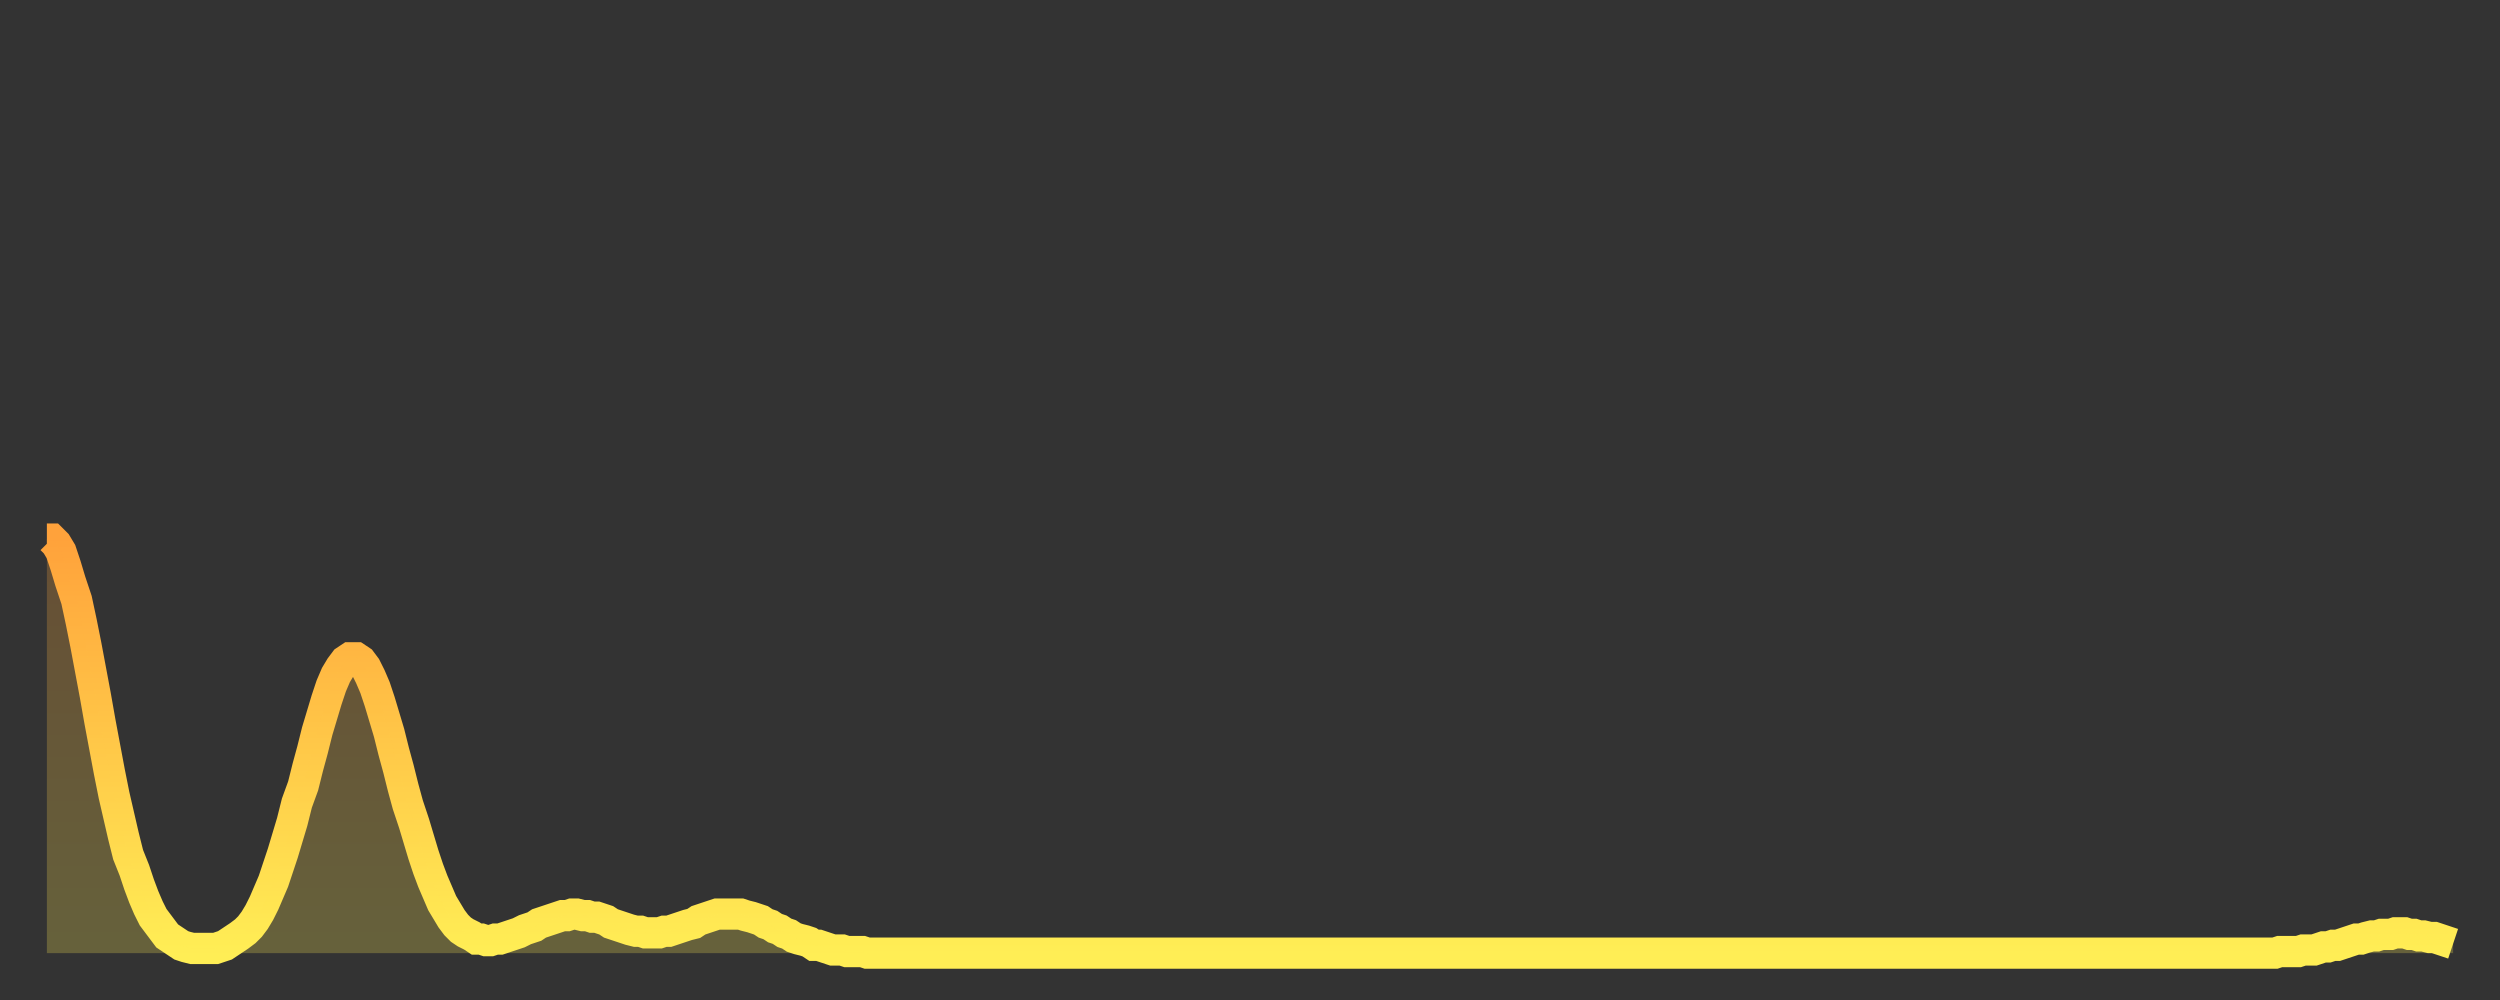
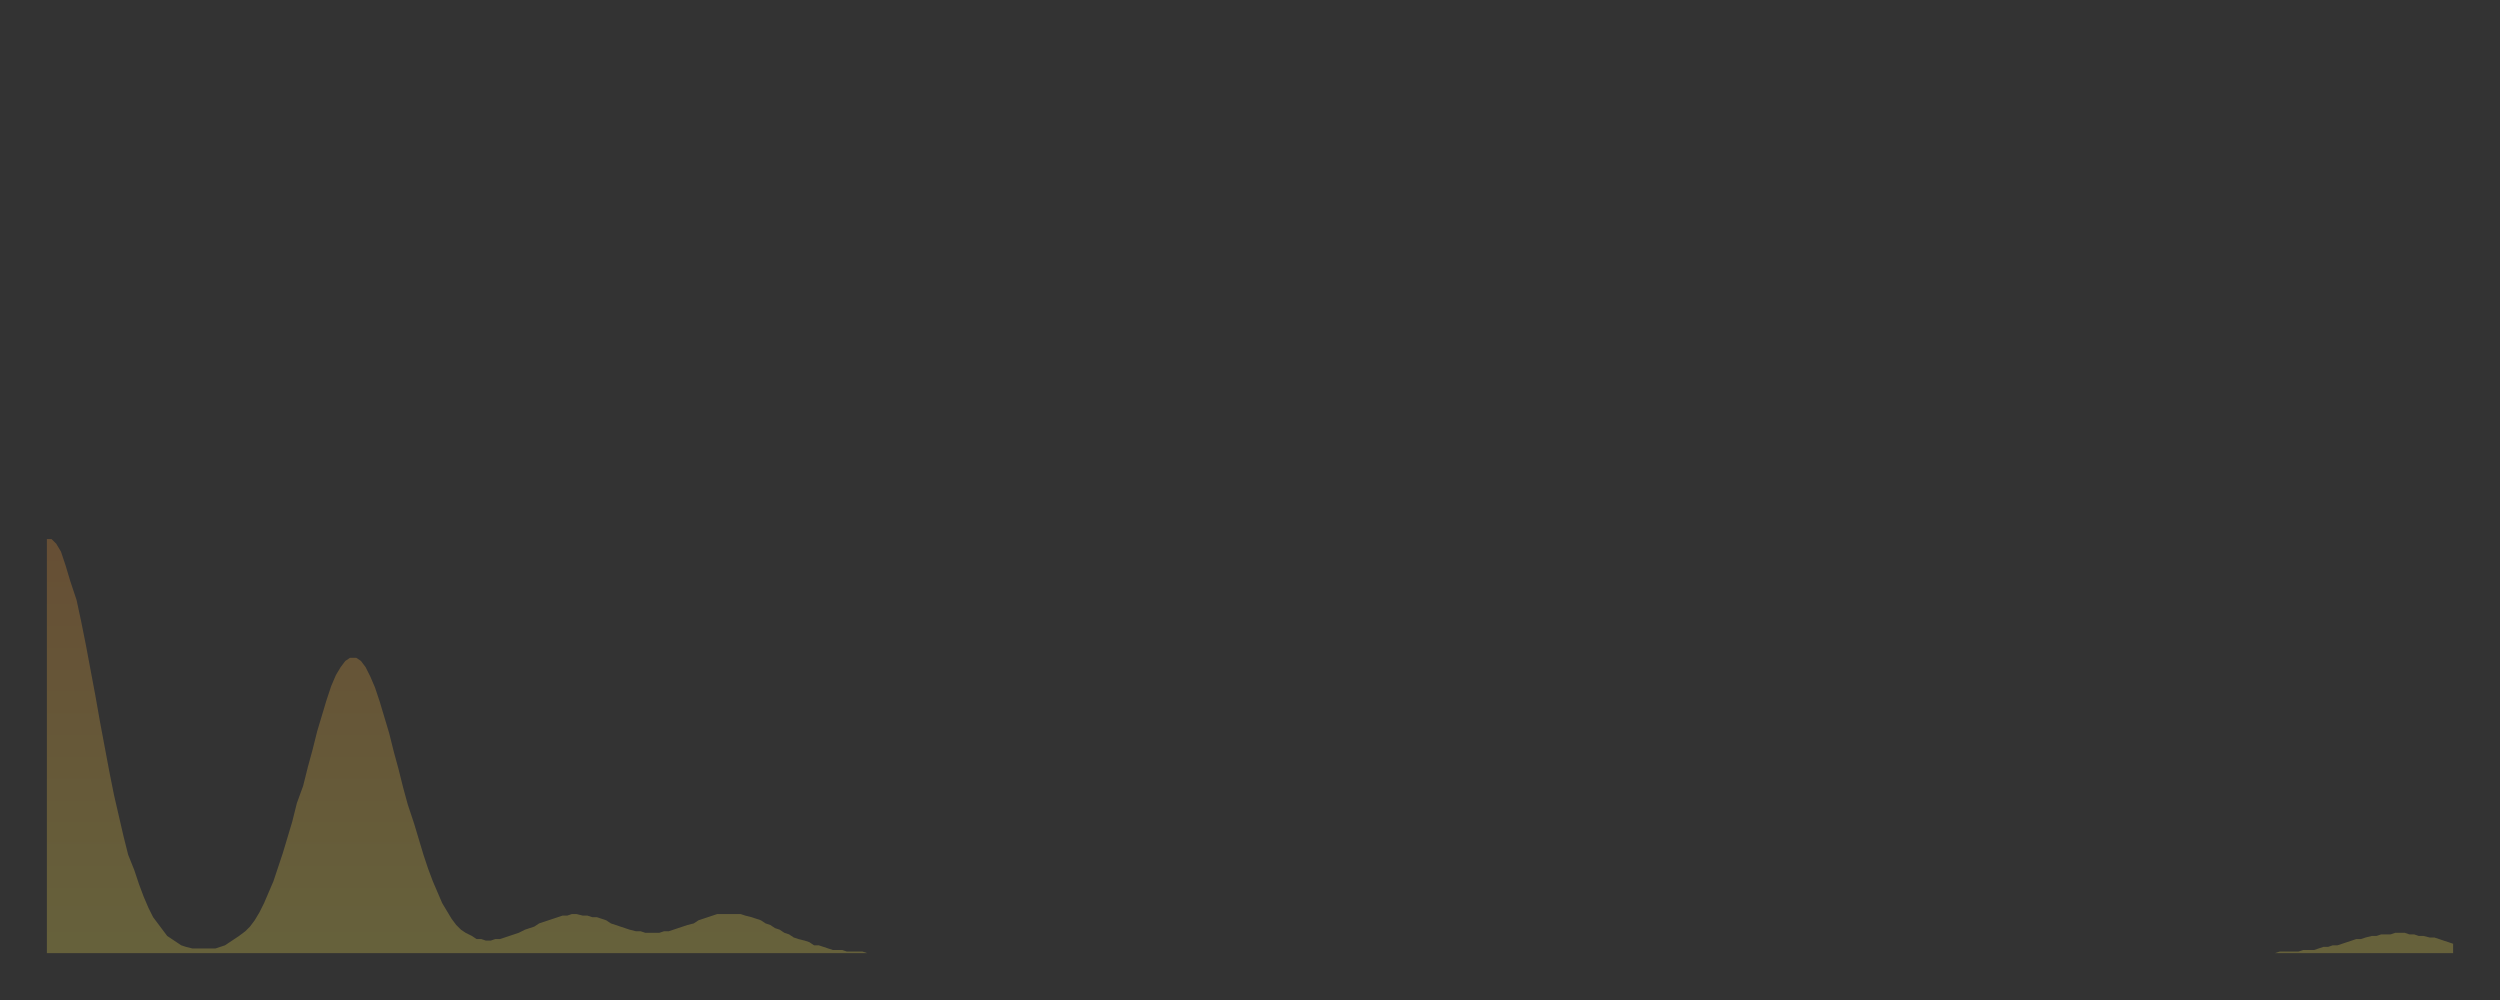
<svg xmlns="http://www.w3.org/2000/svg" baseProfile="full" height="64" version="1.1" width="160">
  <rect width="100%" height="100%" fill="#333333" stroke="none" />
  <defs>
    <linearGradient id="id2505260" x1="0" x2="0" y1="0" y2="1">
      <stop offset="0%" stop-color="#ffa23b" />
      <stop offset="50%" stop-color="#ffc848" />
      <stop offset="100%" stop-color="#ffee55" />
    </linearGradient>
  </defs>
  <g transform="translate(3,3)">
    <g>
-       <path d="M 0.0 31.5 0.3 31.5 0.6 31.8 0.9 32.3 1.2 33.2 1.5 34.2 1.9 35.4 2.2 36.8 2.5 38.3 2.8 39.9 3.1 41.5 3.4 43.2 3.7 44.8 4.0 46.4 4.3 47.9 4.6 49.2 4.9 50.5 5.2 51.7 5.6 52.7 5.9 53.6 6.2 54.4 6.5 55.1 6.8 55.7 7.1 56.1 7.4 56.5 7.7 56.9 8.0 57.1 8.3 57.3 8.6 57.5 8.9 57.6 9.3 57.7 9.6 57.7 9.9 57.7 10.2 57.7 10.5 57.7 10.8 57.7 11.1 57.6 11.4 57.5 11.7 57.3 12.0 57.1 12.3 56.9 12.7 56.6 13.0 56.3 13.3 55.9 13.6 55.4 13.9 54.8 14.2 54.1 14.5 53.4 14.8 52.5 15.1 51.6 15.4 50.6 15.7 49.6 16.0 48.4 16.4 47.3 16.7 46.1 17.0 45.0 17.3 43.8 17.6 42.8 17.9 41.8 18.2 40.9 18.5 40.2 18.8 39.7 19.1 39.3 19.4 39.1 19.8 39.1 20.1 39.3 20.4 39.7 20.7 40.3 21.0 41.0 21.3 41.9 21.6 42.9 21.9 43.9 22.2 45.1 22.5 46.2 22.8 47.4 23.1 48.5 23.5 49.7 23.8 50.7 24.1 51.7 24.4 52.6 24.7 53.4 25.0 54.1 25.3 54.8 25.6 55.3 25.9 55.8 26.2 56.2 26.5 56.5 26.8 56.7 27.2 56.9 27.5 57.1 27.8 57.1 28.1 57.2 28.4 57.2 28.7 57.1 29.0 57.1 29.3 57.0 29.6 56.9 29.9 56.8 30.2 56.7 30.6 56.5 30.9 56.4 31.2 56.3 31.5 56.1 31.8 56.0 32.1 55.9 32.4 55.8 32.7 55.7 33.0 55.6 33.3 55.6 33.6 55.5 33.9 55.5 34.3 55.6 34.6 55.6 34.9 55.7 35.2 55.7 35.5 55.8 35.8 55.9 36.1 56.1 36.4 56.2 36.7 56.3 37.0 56.4 37.3 56.5 37.7 56.6 38.0 56.6 38.3 56.7 38.6 56.7 38.9 56.7 39.2 56.7 39.5 56.6 39.8 56.6 40.1 56.5 40.4 56.4 40.7 56.3 41.0 56.2 41.4 56.1 41.7 55.9 42.0 55.8 42.3 55.7 42.6 55.6 42.9 55.5 43.2 55.5 43.5 55.5 43.8 55.5 44.1 55.5 44.4 55.5 44.7 55.6 45.1 55.7 45.4 55.8 45.7 55.9 46.0 56.1 46.3 56.2 46.6 56.4 46.9 56.5 47.2 56.7 47.5 56.8 47.8 57.0 48.1 57.1 48.5 57.2 48.8 57.3 49.1 57.5 49.4 57.5 49.7 57.6 50.0 57.7 50.3 57.8 50.6 57.8 50.9 57.8 51.2 57.9 51.5 57.9 51.8 57.9 52.2 57.9 52.5 58.0 52.8 58.0 53.1 58.0 53.4 58.0 53.7 58.0 54.0 58.0 54.3 58.0 54.6 58.0 54.9 58.0 55.2 58.0 55.6 58.0 55.9 58.0 56.2 58.0 56.5 58.0 56.8 58.0 57.1 58.0 57.4 58.0 57.7 58.0 58.0 58.0 58.3 58.0 58.6 58.0 58.9 58.0 59.3 58.0 59.6 58.0 59.9 58.0 60.2 58.0 60.5 58.0 60.8 58.0 61.1 58.0 61.4 58.0 61.7 58.0 62.0 58.0 62.3 58.0 62.6 58.0 63.0 58.0 63.3 58.0 63.6 58.0 63.9 58.0 64.2 58.0 64.5 58.0 64.8 58.0 65.1 58.0 65.4 58.0 65.7 58.0 66.0 58.0 66.4 58.0 66.7 58.0 67.0 58.0 67.3 58.0 67.6 58.0 67.9 58.0 68.2 58.0 68.5 58.0 68.8 58.0 69.1 58.0 69.4 58.0 69.7 58.0 70.1 58.0 70.4 58.0 70.7 58.0 71.0 58.0 71.3 58.0 71.6 58.0 71.9 58.0 72.2 58.0 72.5 58.0 72.8 58.0 73.1 58.0 73.5 58.0 73.8 58.0 74.1 58.0 74.4 58.0 74.7 58.0 75.0 58.0 75.3 58.0 75.6 58.0 75.9 58.0 76.2 58.0 76.5 58.0 76.8 58.0 77.2 58.0 77.5 58.0 77.8 58.0 78.1 58.0 78.4 58.0 78.7 58.0 79.0 58.0 79.3 58.0 79.6 58.0 79.9 58.0 80.2 58.0 80.5 58.0 80.9 58.0 81.2 58.0 81.5 58.0 81.8 58.0 82.1 58.0 82.4 58.0 82.7 58.0 83.0 58.0 83.3 58.0 83.6 58.0 83.9 58.0 84.3 58.0 84.6 58.0 84.9 58.0 85.2 58.0 85.5 58.0 85.8 58.0 86.1 58.0 86.4 58.0 86.7 58.0 87.0 58.0 87.3 58.0 87.6 58.0 88.0 58.0 88.3 58.0 88.6 58.0 88.9 58.0 89.2 58.0 89.5 58.0 89.8 58.0 90.1 58.0 90.4 58.0 90.7 58.0 91.0 58.0 91.4 58.0 91.7 58.0 92.0 58.0 92.3 58.0 92.6 58.0 92.9 58.0 93.2 58.0 93.5 58.0 93.8 58.0 94.1 58.0 94.4 58.0 94.7 58.0 95.1 58.0 95.4 58.0 95.7 58.0 96.0 58.0 96.3 58.0 96.6 58.0 96.9 58.0 97.2 58.0 97.5 58.0 97.8 58.0 98.1 58.0 98.4 58.0 98.8 58.0 99.1 58.0 99.4 58.0 99.7 58.0 100.0 58.0 100.3 58.0 100.6 58.0 100.9 58.0 101.2 58.0 101.5 58.0 101.8 58.0 102.2 58.0 102.5 58.0 102.8 58.0 103.1 58.0 103.4 58.0 103.7 58.0 104.0 58.0 104.3 58.0 104.6 58.0 104.9 58.0 105.2 58.0 105.5 58.0 105.9 58.0 106.2 58.0 106.5 58.0 106.8 58.0 107.1 58.0 107.4 58.0 107.7 58.0 108.0 58.0 108.3 58.0 108.6 58.0 108.9 58.0 109.3 58.0 109.6 58.0 109.9 58.0 110.2 58.0 110.5 58.0 110.8 58.0 111.1 58.0 111.4 58.0 111.7 58.0 112.0 58.0 112.3 58.0 112.6 58.0 113.0 58.0 113.3 58.0 113.6 58.0 113.9 58.0 114.2 58.0 114.5 58.0 114.8 58.0 115.1 58.0 115.4 58.0 115.7 58.0 116.0 58.0 116.3 58.0 116.7 58.0 117.0 58.0 117.3 58.0 117.6 58.0 117.9 58.0 118.2 58.0 118.5 58.0 118.8 58.0 119.1 58.0 119.4 58.0 119.7 58.0 120.1 58.0 120.4 58.0 120.7 58.0 121.0 58.0 121.3 58.0 121.6 58.0 121.9 58.0 122.2 58.0 122.5 58.0 122.8 58.0 123.1 58.0 123.4 58.0 123.8 58.0 124.1 58.0 124.4 58.0 124.7 58.0 125.0 58.0 125.3 58.0 125.6 58.0 125.9 58.0 126.2 58.0 126.5 58.0 126.8 58.0 127.2 58.0 127.5 58.0 127.8 58.0 128.1 58.0 128.4 58.0 128.7 58.0 129.0 58.0 129.3 58.0 129.6 58.0 129.9 58.0 130.2 58.0 130.5 58.0 130.9 58.0 131.2 58.0 131.5 58.0 131.8 58.0 132.1 58.0 132.4 58.0 132.7 58.0 133.0 58.0 133.3 58.0 133.6 58.0 133.9 58.0 134.2 58.0 134.6 58.0 134.9 58.0 135.2 58.0 135.5 58.0 135.8 58.0 136.1 58.0 136.4 58.0 136.7 58.0 137.0 58.0 137.3 58.0 137.6 58.0 138.0 58.0 138.3 58.0 138.6 58.0 138.9 58.0 139.2 58.0 139.5 58.0 139.8 58.0 140.1 58.0 140.4 58.0 140.7 58.0 141.0 58.0 141.3 58.0 141.7 58.0 142.0 58.0 142.3 58.0 142.6 58.0 142.9 57.9 143.2 57.9 143.5 57.9 143.8 57.9 144.1 57.9 144.4 57.8 144.7 57.8 145.1 57.8 145.4 57.7 145.7 57.6 146.0 57.6 146.3 57.5 146.6 57.5 146.9 57.4 147.2 57.3 147.5 57.2 147.8 57.1 148.1 57.1 148.4 57.0 148.8 56.9 149.1 56.9 149.4 56.8 149.7 56.8 150.0 56.8 150.3 56.7 150.6 56.7 150.9 56.7 151.2 56.8 151.5 56.8 151.8 56.9 152.1 56.9 152.5 57.0 152.8 57.0 153.1 57.1 153.4 57.2 153.7 57.3 154.0 57.4" fill="none" id="graph-curve" opacity="1" stroke="url(#id2505260)" stroke-width="2" />
      <path d="M 0 58 L 0.0 31.5 0.3 31.5 0.6 31.8 0.9 32.3 1.2 33.2 1.5 34.2 1.9 35.4 2.2 36.8 2.5 38.3 2.8 39.9 3.1 41.5 3.4 43.2 3.7 44.8 4.0 46.4 4.3 47.9 4.6 49.2 4.9 50.5 5.2 51.7 5.6 52.7 5.9 53.6 6.2 54.4 6.5 55.1 6.8 55.7 7.1 56.1 7.4 56.5 7.7 56.9 8.0 57.1 8.3 57.3 8.6 57.5 8.9 57.6 9.3 57.7 9.6 57.7 9.9 57.7 10.2 57.7 10.5 57.7 10.8 57.7 11.1 57.6 11.4 57.5 11.7 57.3 12.0 57.1 12.3 56.9 12.7 56.6 13.0 56.3 13.3 55.9 13.6 55.4 13.9 54.8 14.2 54.1 14.5 53.4 14.8 52.5 15.1 51.6 15.4 50.6 15.7 49.6 16.0 48.4 16.4 47.3 16.7 46.1 17.0 45.0 17.3 43.8 17.6 42.8 17.9 41.8 18.2 40.9 18.5 40.2 18.8 39.7 19.1 39.3 19.4 39.1 19.8 39.1 20.1 39.3 20.4 39.7 20.7 40.3 21.0 41.0 21.3 41.9 21.6 42.9 21.9 43.9 22.2 45.1 22.5 46.2 22.8 47.4 23.1 48.5 23.5 49.7 23.8 50.7 24.1 51.7 24.4 52.6 24.7 53.4 25.0 54.1 25.3 54.8 25.6 55.3 25.9 55.8 26.2 56.2 26.5 56.5 26.8 56.7 27.2 56.9 27.5 57.1 27.8 57.1 28.1 57.2 28.4 57.2 28.7 57.1 29.0 57.1 29.3 57.0 29.6 56.9 29.9 56.8 30.2 56.7 30.6 56.5 30.9 56.4 31.2 56.3 31.5 56.1 31.8 56.0 32.1 55.9 32.4 55.8 32.7 55.7 33.0 55.6 33.3 55.6 33.6 55.5 33.9 55.5 34.3 55.6 34.6 55.6 34.9 55.7 35.2 55.7 35.5 55.8 35.8 55.9 36.1 56.1 36.4 56.2 36.7 56.3 37.0 56.4 37.3 56.5 37.7 56.6 38.0 56.6 38.3 56.7 38.6 56.7 38.9 56.7 39.2 56.7 39.5 56.6 39.8 56.6 40.1 56.5 40.4 56.4 40.7 56.3 41.0 56.2 41.4 56.1 41.7 55.9 42.0 55.8 42.3 55.7 42.6 55.6 42.9 55.5 43.2 55.5 43.5 55.5 43.8 55.5 44.1 55.5 44.4 55.5 44.7 55.6 45.1 55.7 45.4 55.8 45.7 55.9 46.0 56.1 46.3 56.2 46.6 56.4 46.9 56.5 47.2 56.7 47.5 56.8 47.8 57.0 48.1 57.1 48.5 57.2 48.8 57.3 49.1 57.5 49.4 57.5 49.7 57.6 50.0 57.7 50.3 57.8 50.6 57.8 50.9 57.8 51.2 57.9 51.5 57.9 51.8 57.9 52.2 57.9 52.5 58.0 52.8 58.0 53.1 58.0 53.4 58.0 53.7 58.0 54.0 58.0 54.3 58.0 54.6 58.0 54.9 58.0 55.2 58.0 55.6 58.0 55.9 58.0 56.2 58.0 56.5 58.0 56.8 58.0 57.1 58.0 57.4 58.0 57.7 58.0 58.0 58.0 58.3 58.0 58.6 58.0 58.9 58.0 59.3 58.0 59.6 58.0 59.9 58.0 60.2 58.0 60.5 58.0 60.8 58.0 61.1 58.0 61.4 58.0 61.7 58.0 62.0 58.0 62.3 58.0 62.6 58.0 63.0 58.0 63.3 58.0 63.6 58.0 63.9 58.0 64.2 58.0 64.5 58.0 64.8 58.0 65.1 58.0 65.4 58.0 65.7 58.0 66.0 58.0 66.4 58.0 66.7 58.0 67.0 58.0 67.3 58.0 67.6 58.0 67.9 58.0 68.2 58.0 68.5 58.0 68.8 58.0 69.1 58.0 69.4 58.0 69.7 58.0 70.1 58.0 70.4 58.0 70.7 58.0 71.0 58.0 71.3 58.0 71.6 58.0 71.9 58.0 72.2 58.0 72.5 58.0 72.8 58.0 73.1 58.0 73.5 58.0 73.8 58.0 74.1 58.0 74.4 58.0 74.7 58.0 75.0 58.0 75.3 58.0 75.6 58.0 75.9 58.0 76.2 58.0 76.5 58.0 76.8 58.0 77.2 58.0 77.5 58.0 77.8 58.0 78.1 58.0 78.4 58.0 78.7 58.0 79.0 58.0 79.3 58.0 79.6 58.0 79.9 58.0 80.2 58.0 80.5 58.0 80.9 58.0 81.2 58.0 81.5 58.0 81.8 58.0 82.1 58.0 82.4 58.0 82.7 58.0 83.0 58.0 83.3 58.0 83.6 58.0 83.9 58.0 84.3 58.0 84.6 58.0 84.9 58.0 85.2 58.0 85.5 58.0 85.8 58.0 86.1 58.0 86.4 58.0 86.7 58.0 87.0 58.0 87.3 58.0 87.6 58.0 88.0 58.0 88.3 58.0 88.6 58.0 88.9 58.0 89.2 58.0 89.5 58.0 89.8 58.0 90.1 58.0 90.4 58.0 90.7 58.0 91.0 58.0 91.4 58.0 91.7 58.0 92.0 58.0 92.3 58.0 92.6 58.0 92.9 58.0 93.2 58.0 93.5 58.0 93.8 58.0 94.1 58.0 94.4 58.0 94.7 58.0 95.1 58.0 95.4 58.0 95.7 58.0 96.0 58.0 96.3 58.0 96.6 58.0 96.9 58.0 97.2 58.0 97.5 58.0 97.8 58.0 98.1 58.0 98.4 58.0 98.8 58.0 99.1 58.0 99.4 58.0 99.7 58.0 100.0 58.0 100.3 58.0 100.6 58.0 100.9 58.0 101.2 58.0 101.5 58.0 101.8 58.0 102.2 58.0 102.5 58.0 102.8 58.0 103.1 58.0 103.4 58.0 103.7 58.0 104.0 58.0 104.3 58.0 104.6 58.0 104.9 58.0 105.2 58.0 105.5 58.0 105.9 58.0 106.2 58.0 106.5 58.0 106.8 58.0 107.1 58.0 107.4 58.0 107.7 58.0 108.0 58.0 108.3 58.0 108.6 58.0 108.9 58.0 109.3 58.0 109.6 58.0 109.9 58.0 110.2 58.0 110.5 58.0 110.8 58.0 111.1 58.0 111.4 58.0 111.7 58.0 112.0 58.0 112.3 58.0 112.6 58.0 113.0 58.0 113.3 58.0 113.6 58.0 113.9 58.0 114.2 58.0 114.5 58.0 114.8 58.0 115.1 58.0 115.4 58.0 115.7 58.0 116.0 58.0 116.3 58.0 116.7 58.0 117.0 58.0 117.3 58.0 117.6 58.0 117.9 58.0 118.2 58.0 118.5 58.0 118.8 58.0 119.1 58.0 119.4 58.0 119.7 58.0 120.1 58.0 120.4 58.0 120.7 58.0 121.0 58.0 121.3 58.0 121.6 58.0 121.9 58.0 122.2 58.0 122.5 58.0 122.8 58.0 123.1 58.0 123.4 58.0 123.8 58.0 124.1 58.0 124.4 58.0 124.7 58.0 125.0 58.0 125.3 58.0 125.6 58.0 125.9 58.0 126.2 58.0 126.5 58.0 126.8 58.0 127.2 58.0 127.5 58.0 127.8 58.0 128.1 58.0 128.4 58.0 128.7 58.0 129.0 58.0 129.3 58.0 129.6 58.0 129.9 58.0 130.2 58.0 130.5 58.0 130.9 58.0 131.2 58.0 131.5 58.0 131.8 58.0 132.1 58.0 132.4 58.0 132.7 58.0 133.0 58.0 133.3 58.0 133.6 58.0 133.9 58.0 134.2 58.0 134.6 58.0 134.9 58.0 135.2 58.0 135.5 58.0 135.8 58.0 136.1 58.0 136.4 58.0 136.7 58.0 137.0 58.0 137.3 58.0 137.6 58.0 138.0 58.0 138.3 58.0 138.6 58.0 138.9 58.0 139.2 58.0 139.5 58.0 139.8 58.0 140.1 58.0 140.4 58.0 140.7 58.0 141.0 58.0 141.3 58.0 141.7 58.0 142.0 58.0 142.3 58.0 142.6 58.0 142.9 57.9 143.2 57.9 143.5 57.9 143.8 57.9 144.1 57.9 144.4 57.8 144.7 57.8 145.1 57.8 145.4 57.7 145.7 57.6 146.0 57.6 146.3 57.5 146.6 57.5 146.9 57.4 147.2 57.3 147.5 57.2 147.8 57.1 148.1 57.1 148.4 57.0 148.8 56.9 149.1 56.9 149.4 56.8 149.7 56.8 150.0 56.8 150.3 56.7 150.6 56.7 150.9 56.7 151.2 56.8 151.5 56.8 151.8 56.9 152.1 56.9 152.5 57.0 152.8 57.0 153.1 57.1 153.4 57.2 153.7 57.3 154.0 57.4 154 58" fill="url(#id2505260)" fill-opacity=".25" id="graph-shadow" />
    </g>
  </g>
</svg>